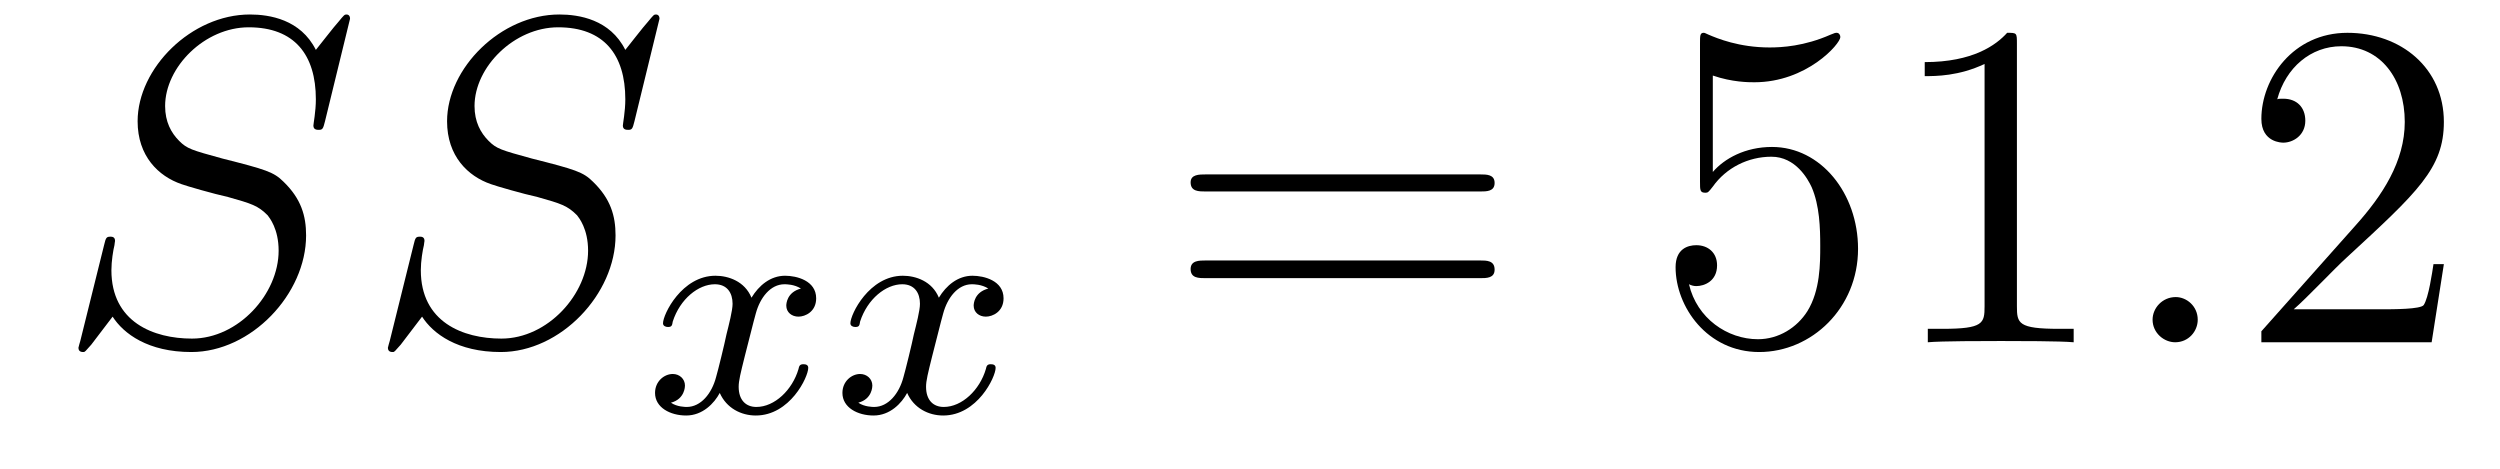
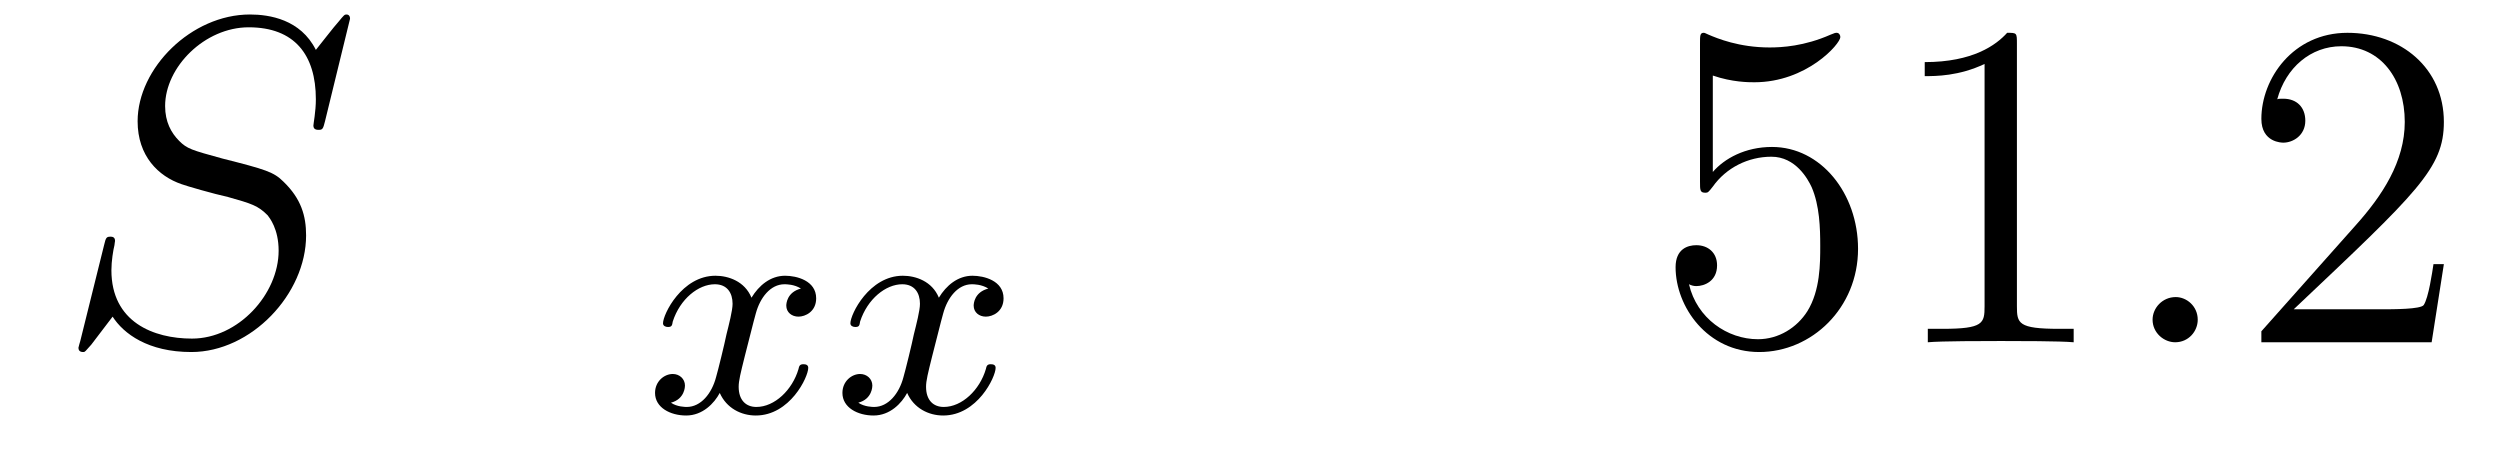
<svg xmlns="http://www.w3.org/2000/svg" height="12pt" version="1.1" viewBox="0 -12 64 12" width="64pt">
  <g id="page1">
    <g transform="matrix(1 0 0 1 -127 651)">
      <path d="M135.961 -662.52C135.961 -662.629 135.883 -662.629 135.867 -662.629C135.82 -662.629 135.805 -662.613 135.664 -662.441C135.586 -662.363 135.102 -661.738 135.086 -661.723C134.695 -662.504 133.898 -662.629 133.398 -662.629C131.898 -662.629 130.523 -661.254 130.523 -659.895C130.523 -659.004 131.055 -658.488 131.648 -658.285C131.773 -658.238 132.477 -658.035 132.836 -657.957C133.445 -657.785 133.602 -657.738 133.852 -657.488C133.898 -657.426 134.133 -657.144 134.133 -656.582C134.133 -655.473 133.102 -654.332 131.914 -654.332C130.93 -654.332 129.852 -654.754 129.852 -656.082C129.852 -656.316 129.898 -656.598 129.93 -656.723C129.93 -656.754 129.945 -656.816 129.945 -656.832C129.945 -656.879 129.93 -656.941 129.836 -656.941C129.727 -656.941 129.711 -656.926 129.664 -656.723L129.055 -654.27C129.055 -654.27 129.008 -654.113 129.008 -654.098C129.008 -653.988 129.102 -653.988 129.133 -653.988C129.18 -653.988 129.18 -654.004 129.336 -654.176L129.883 -654.894C130.164 -654.457 130.789 -653.988 131.898 -653.988C133.43 -653.988 134.836 -655.473 134.836 -656.973C134.836 -657.473 134.711 -657.91 134.258 -658.348C134.008 -658.598 133.805 -658.66 132.695 -658.941C131.898 -659.16 131.789 -659.191 131.586 -659.394C131.383 -659.598 131.227 -659.879 131.227 -660.285C131.227 -661.285 132.242 -662.301 133.367 -662.301C134.539 -662.301 135.086 -661.598 135.086 -660.457C135.086 -660.144 135.023 -659.832 135.023 -659.785C135.023 -659.676 135.117 -659.676 135.164 -659.676C135.258 -659.676 135.273 -659.707 135.32 -659.895L135.961 -662.52ZM135.598 -654.238" fill-rule="evenodd" />
-       <path d="M143.883 -662.52C143.883 -662.629 143.805 -662.629 143.789 -662.629C143.742 -662.629 143.727 -662.613 143.586 -662.441C143.508 -662.363 143.023 -661.738 143.008 -661.723C142.617 -662.504 141.82 -662.629 141.32 -662.629C139.82 -662.629 138.445 -661.254 138.445 -659.895C138.445 -659.004 138.977 -658.488 139.57 -658.285C139.695 -658.238 140.398 -658.035 140.758 -657.957C141.367 -657.785 141.523 -657.738 141.773 -657.488C141.82 -657.426 142.055 -657.144 142.055 -656.582C142.055 -655.473 141.023 -654.332 139.836 -654.332C138.852 -654.332 137.773 -654.754 137.773 -656.082C137.773 -656.316 137.82 -656.598 137.852 -656.723C137.852 -656.754 137.867 -656.816 137.867 -656.832C137.867 -656.879 137.852 -656.941 137.758 -656.941C137.648 -656.941 137.633 -656.926 137.586 -656.723L136.977 -654.27C136.977 -654.27 136.93 -654.113 136.93 -654.098C136.93 -653.988 137.023 -653.988 137.055 -653.988C137.102 -653.988 137.102 -654.004 137.258 -654.176L137.805 -654.894C138.086 -654.457 138.711 -653.988 139.82 -653.988C141.352 -653.988 142.758 -655.473 142.758 -656.973C142.758 -657.473 142.633 -657.91 142.18 -658.348C141.93 -658.598 141.727 -658.66 140.617 -658.941C139.82 -659.16 139.711 -659.191 139.508 -659.394C139.305 -659.598 139.148 -659.879 139.148 -660.285C139.148 -661.285 140.164 -662.301 141.289 -662.301C142.461 -662.301 143.008 -661.598 143.008 -660.457C143.008 -660.144 142.945 -659.832 142.945 -659.785C142.945 -659.676 143.039 -659.676 143.086 -659.676C143.18 -659.676 143.195 -659.707 143.242 -659.895L143.883 -662.52ZM143.52 -654.238" fill-rule="evenodd" />
      <path d="M147.504 -655.613C147.144 -655.52 147.129 -655.223 147.129 -655.176C147.129 -655.004 147.27 -654.894 147.441 -654.894C147.613 -654.894 147.894 -655.02 147.894 -655.363C147.894 -655.816 147.395 -655.941 147.098 -655.941C146.723 -655.941 146.426 -655.691 146.238 -655.379C146.066 -655.801 145.644 -655.941 145.316 -655.941C144.457 -655.941 143.973 -654.957 143.973 -654.723C143.973 -654.66 144.035 -654.629 144.098 -654.629C144.191 -654.629 144.207 -654.66 144.223 -654.77C144.41 -655.348 144.879 -655.723 145.301 -655.723C145.613 -655.723 145.754 -655.504 145.754 -655.223C145.754 -655.051 145.66 -654.691 145.598 -654.441C145.551 -654.207 145.379 -653.504 145.332 -653.348C145.223 -652.926 144.941 -652.582 144.582 -652.582C144.551 -652.582 144.332 -652.582 144.176 -652.691C144.535 -652.785 144.535 -653.113 144.535 -653.129C144.535 -653.301 144.395 -653.426 144.223 -653.426C144.004 -653.426 143.769 -653.238 143.769 -652.941C143.769 -652.566 144.16 -652.363 144.566 -652.363C144.988 -652.363 145.285 -652.676 145.426 -652.941C145.598 -652.551 145.973 -652.363 146.348 -652.363C147.223 -652.363 147.691 -653.348 147.691 -653.582C147.691 -653.66 147.629 -653.676 147.566 -653.676C147.473 -653.676 147.457 -653.629 147.441 -653.551C147.285 -653.019 146.832 -652.582 146.363 -652.582C146.098 -652.582 145.91 -652.754 145.91 -653.098C145.91 -653.254 145.957 -653.441 146.066 -653.879C146.129 -654.113 146.301 -654.816 146.348 -654.973C146.457 -655.379 146.723 -655.723 147.082 -655.723C147.129 -655.723 147.332 -655.723 147.504 -655.613ZM152.301 -655.613C151.941 -655.52 151.926 -655.223 151.926 -655.176C151.926 -655.004 152.066 -654.894 152.238 -654.894C152.41 -654.894 152.691 -655.02 152.691 -655.363C152.691 -655.816 152.191 -655.941 151.895 -655.941C151.52 -655.941 151.223 -655.691 151.035 -655.379C150.863 -655.801 150.441 -655.941 150.113 -655.941C149.254 -655.941 148.77 -654.957 148.77 -654.723C148.77 -654.66 148.832 -654.629 148.895 -654.629C148.988 -654.629 149.004 -654.66 149.019 -654.77C149.207 -655.348 149.676 -655.723 150.098 -655.723C150.41 -655.723 150.551 -655.504 150.551 -655.223C150.551 -655.051 150.457 -654.691 150.395 -654.441C150.348 -654.207 150.176 -653.504 150.129 -653.348C150.02 -652.926 149.738 -652.582 149.379 -652.582C149.348 -652.582 149.129 -652.582 148.973 -652.691C149.332 -652.785 149.332 -653.113 149.332 -653.129C149.332 -653.301 149.191 -653.426 149.019 -653.426C148.801 -653.426 148.566 -653.238 148.566 -652.941C148.566 -652.566 148.957 -652.363 149.363 -652.363C149.785 -652.363 150.082 -652.676 150.223 -652.941C150.395 -652.551 150.77 -652.363 151.145 -652.363C152.019 -652.363 152.488 -653.348 152.488 -653.582C152.488 -653.66 152.426 -653.676 152.363 -653.676C152.27 -653.676 152.254 -653.629 152.238 -653.551C152.082 -653.019 151.629 -652.582 151.16 -652.582C150.894 -652.582 150.707 -652.754 150.707 -653.098C150.707 -653.254 150.754 -653.441 150.863 -653.879C150.926 -654.113 151.098 -654.816 151.145 -654.973C151.254 -655.379 151.52 -655.723 151.879 -655.723C151.926 -655.723 152.129 -655.723 152.301 -655.613ZM153.113 -652.441" fill-rule="evenodd" />
-       <path d="M164.887 -658.098C165.059 -658.098 165.262 -658.098 165.262 -658.316C165.262 -658.535 165.059 -658.535 164.887 -658.535H157.871C157.699 -658.535 157.48 -658.535 157.48 -658.332C157.48 -658.098 157.684 -658.098 157.871 -658.098H164.887ZM164.887 -655.879C165.059 -655.879 165.262 -655.879 165.262 -656.098C165.262 -656.332 165.059 -656.332 164.887 -656.332H157.871C157.699 -656.332 157.48 -656.332 157.48 -656.113C157.48 -655.879 157.684 -655.879 157.871 -655.879H164.887ZM165.957 -654.238" fill-rule="evenodd" />
      <path d="M170.848 -661.066C171.348 -660.894 171.77 -660.894 171.91 -660.894C173.254 -660.894 174.113 -661.879 174.113 -662.051C174.113 -662.098 174.082 -662.16 174.02 -662.16C173.988 -662.16 173.973 -662.16 173.863 -662.113C173.191 -661.816 172.613 -661.785 172.301 -661.785C171.519 -661.785 170.957 -662.019 170.738 -662.113C170.645 -662.16 170.629 -662.16 170.613 -662.16C170.52 -662.16 170.52 -662.082 170.52 -661.895V-658.348C170.52 -658.129 170.52 -658.066 170.66 -658.066C170.723 -658.066 170.738 -658.082 170.848 -658.223C171.191 -658.707 171.754 -658.988 172.348 -658.988C172.973 -658.988 173.285 -658.41 173.379 -658.207C173.582 -657.738 173.598 -657.16 173.598 -656.707S173.598 -655.566 173.27 -655.035C173.004 -654.613 172.535 -654.316 172.004 -654.316C171.223 -654.316 170.441 -654.848 170.238 -655.723C170.301 -655.691 170.363 -655.676 170.426 -655.676C170.629 -655.676 170.957 -655.801 170.957 -656.207C170.957 -656.535 170.723 -656.723 170.426 -656.723C170.207 -656.723 169.895 -656.629 169.895 -656.16C169.895 -655.145 170.707 -653.988 172.035 -653.988C173.379 -653.988 174.566 -655.113 174.566 -656.629C174.566 -658.051 173.613 -659.238 172.363 -659.238C171.676 -659.238 171.144 -658.941 170.848 -658.598V-661.066ZM178.633 -661.879C178.633 -662.16 178.633 -662.16 178.383 -662.16C178.102 -661.848 177.508 -661.41 176.273 -661.41V-661.051C176.555 -661.051 177.148 -661.051 177.805 -661.363V-655.16C177.805 -654.723 177.773 -654.582 176.727 -654.582H176.352V-654.238C176.68 -654.27 177.836 -654.27 178.227 -654.27C178.617 -654.27 179.758 -654.27 180.086 -654.238V-654.582H179.711C178.664 -654.582 178.633 -654.723 178.633 -655.16V-661.879ZM181.074 -654.238" fill-rule="evenodd" />
      <path d="M183.262 -654.816C183.262 -655.16 182.98 -655.395 182.699 -655.395C182.355 -655.395 182.106 -655.113 182.106 -654.816C182.106 -654.473 182.402 -654.238 182.684 -654.238C183.027 -654.238 183.262 -654.519 183.262 -654.816ZM184.313 -654.238" fill-rule="evenodd" />
-       <path d="M189.563 -656.238H189.297C189.266 -656.035 189.172 -655.379 189.047 -655.191C188.969 -655.082 188.281 -655.082 187.922 -655.082H185.719C186.047 -655.363 186.766 -656.129 187.078 -656.41C188.891 -658.082 189.563 -658.691 189.563 -659.879C189.563 -661.254 188.469 -662.16 187.094 -662.16C185.703 -662.16 184.891 -660.988 184.891 -659.957C184.891 -659.348 185.422 -659.348 185.453 -659.348C185.703 -659.348 186.016 -659.535 186.016 -659.91C186.016 -660.254 185.797 -660.473 185.453 -660.473C185.344 -660.473 185.328 -660.473 185.297 -660.457C185.516 -661.269 186.156 -661.816 186.938 -661.816C187.953 -661.816 188.562 -660.973 188.562 -659.879C188.562 -658.863 187.984 -657.988 187.297 -657.223L184.891 -654.519V-654.238H189.25L189.563 -656.238ZM190.191 -654.238" fill-rule="evenodd" />
+       <path d="M189.563 -656.238H189.297C189.266 -656.035 189.172 -655.379 189.047 -655.191C188.969 -655.082 188.281 -655.082 187.922 -655.082H185.719C188.891 -658.082 189.563 -658.691 189.563 -659.879C189.563 -661.254 188.469 -662.16 187.094 -662.16C185.703 -662.16 184.891 -660.988 184.891 -659.957C184.891 -659.348 185.422 -659.348 185.453 -659.348C185.703 -659.348 186.016 -659.535 186.016 -659.91C186.016 -660.254 185.797 -660.473 185.453 -660.473C185.344 -660.473 185.328 -660.473 185.297 -660.457C185.516 -661.269 186.156 -661.816 186.938 -661.816C187.953 -661.816 188.562 -660.973 188.562 -659.879C188.562 -658.863 187.984 -657.988 187.297 -657.223L184.891 -654.519V-654.238H189.25L189.563 -656.238ZM190.191 -654.238" fill-rule="evenodd" />
    </g>
  </g>
</svg>